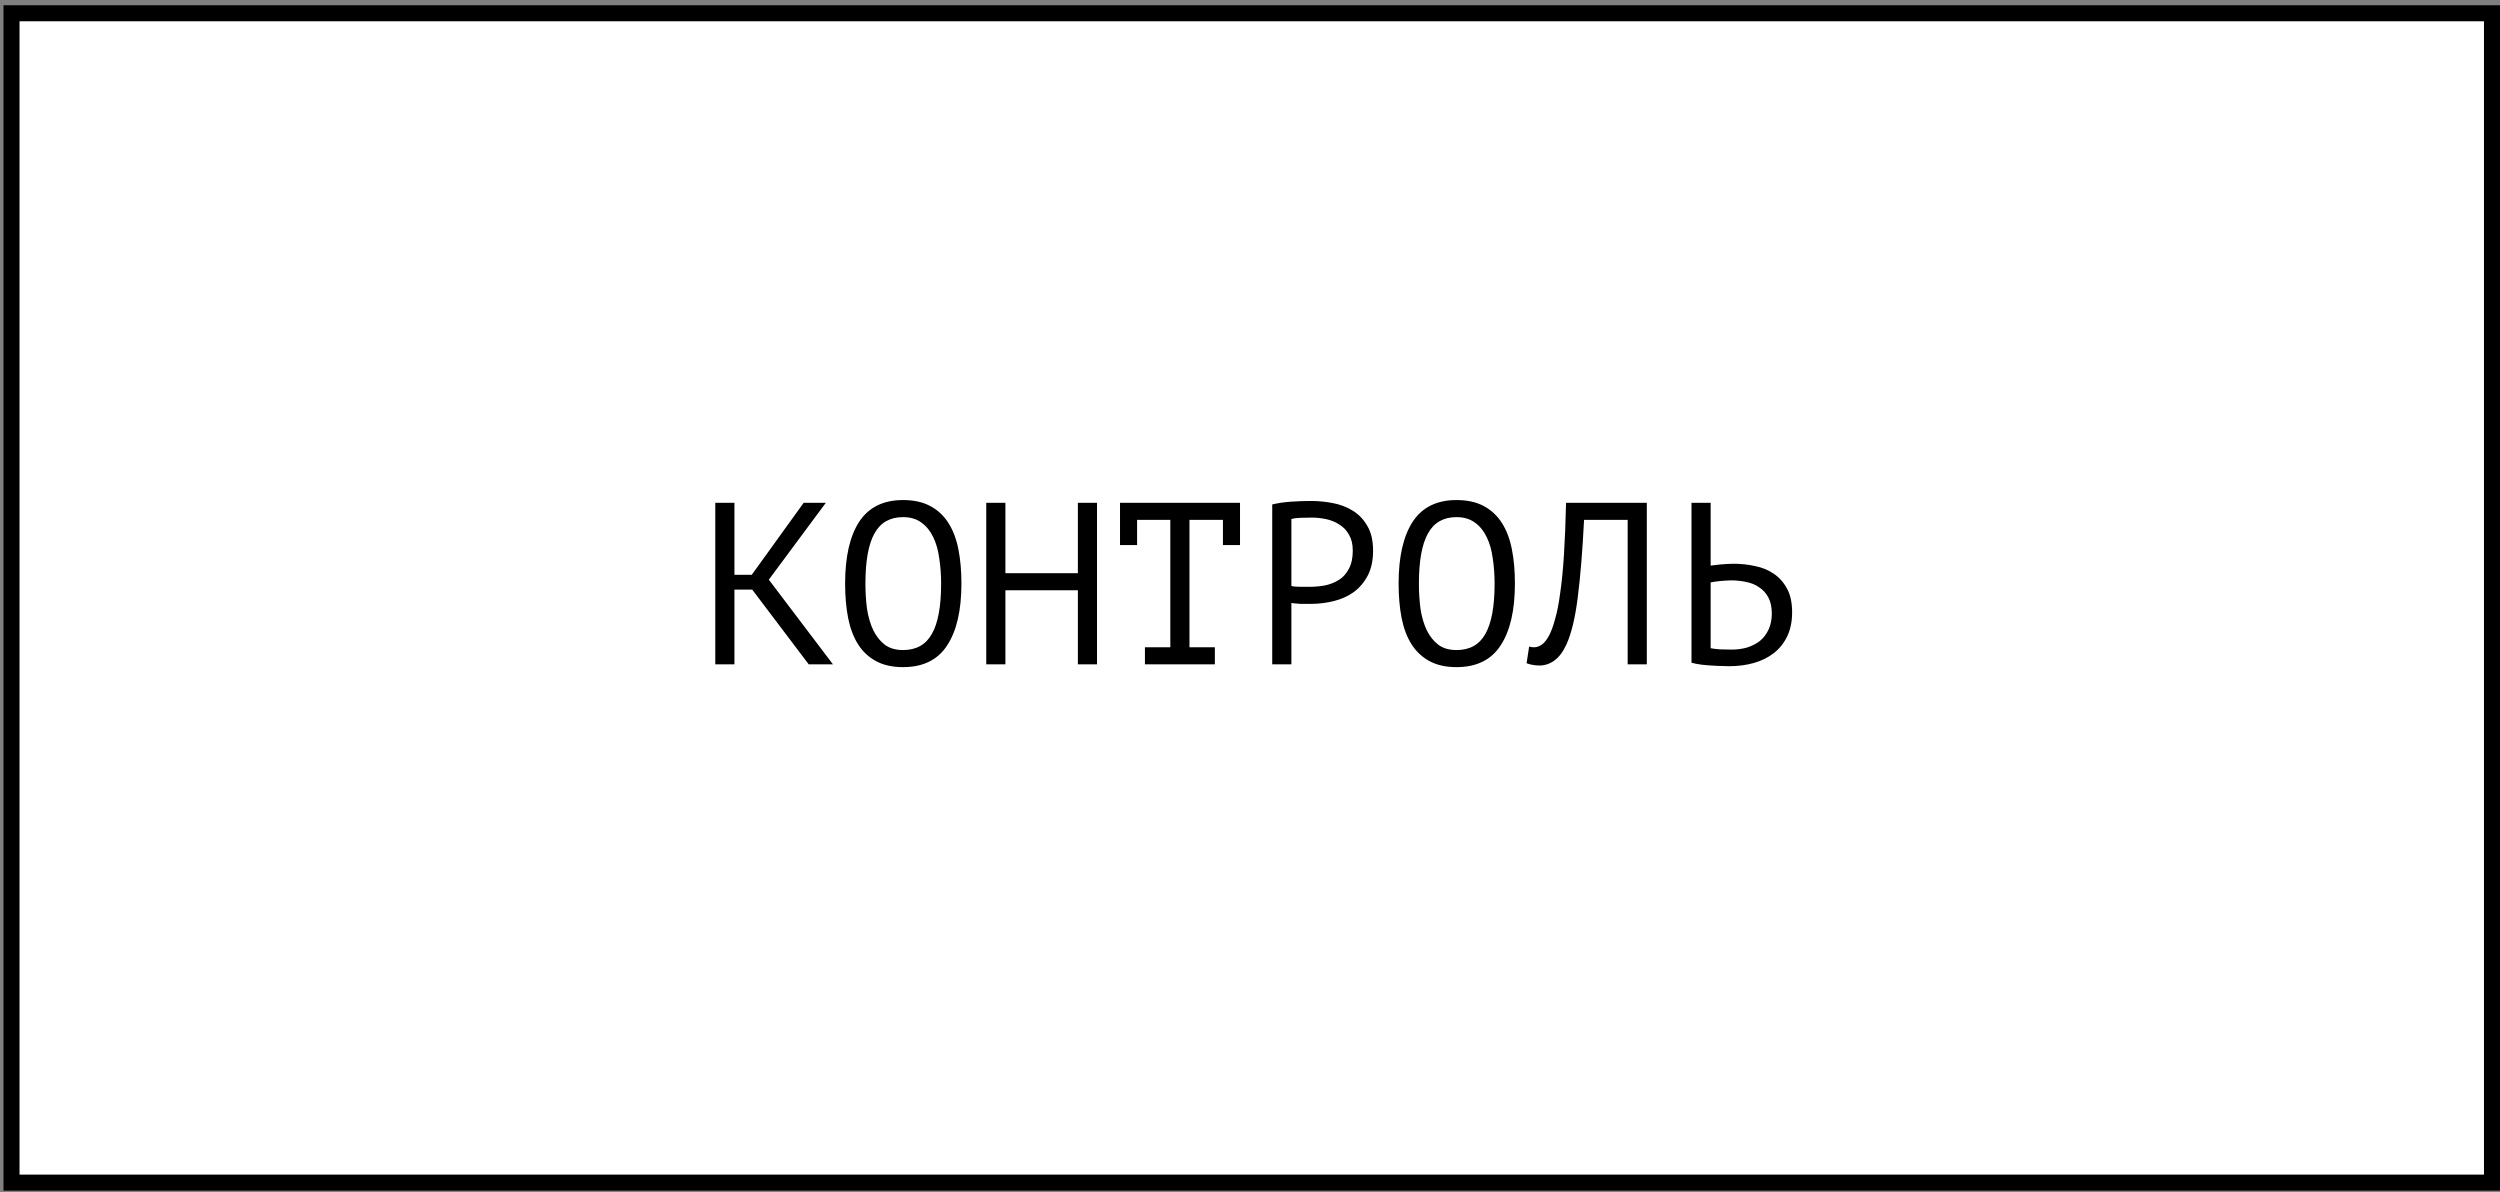
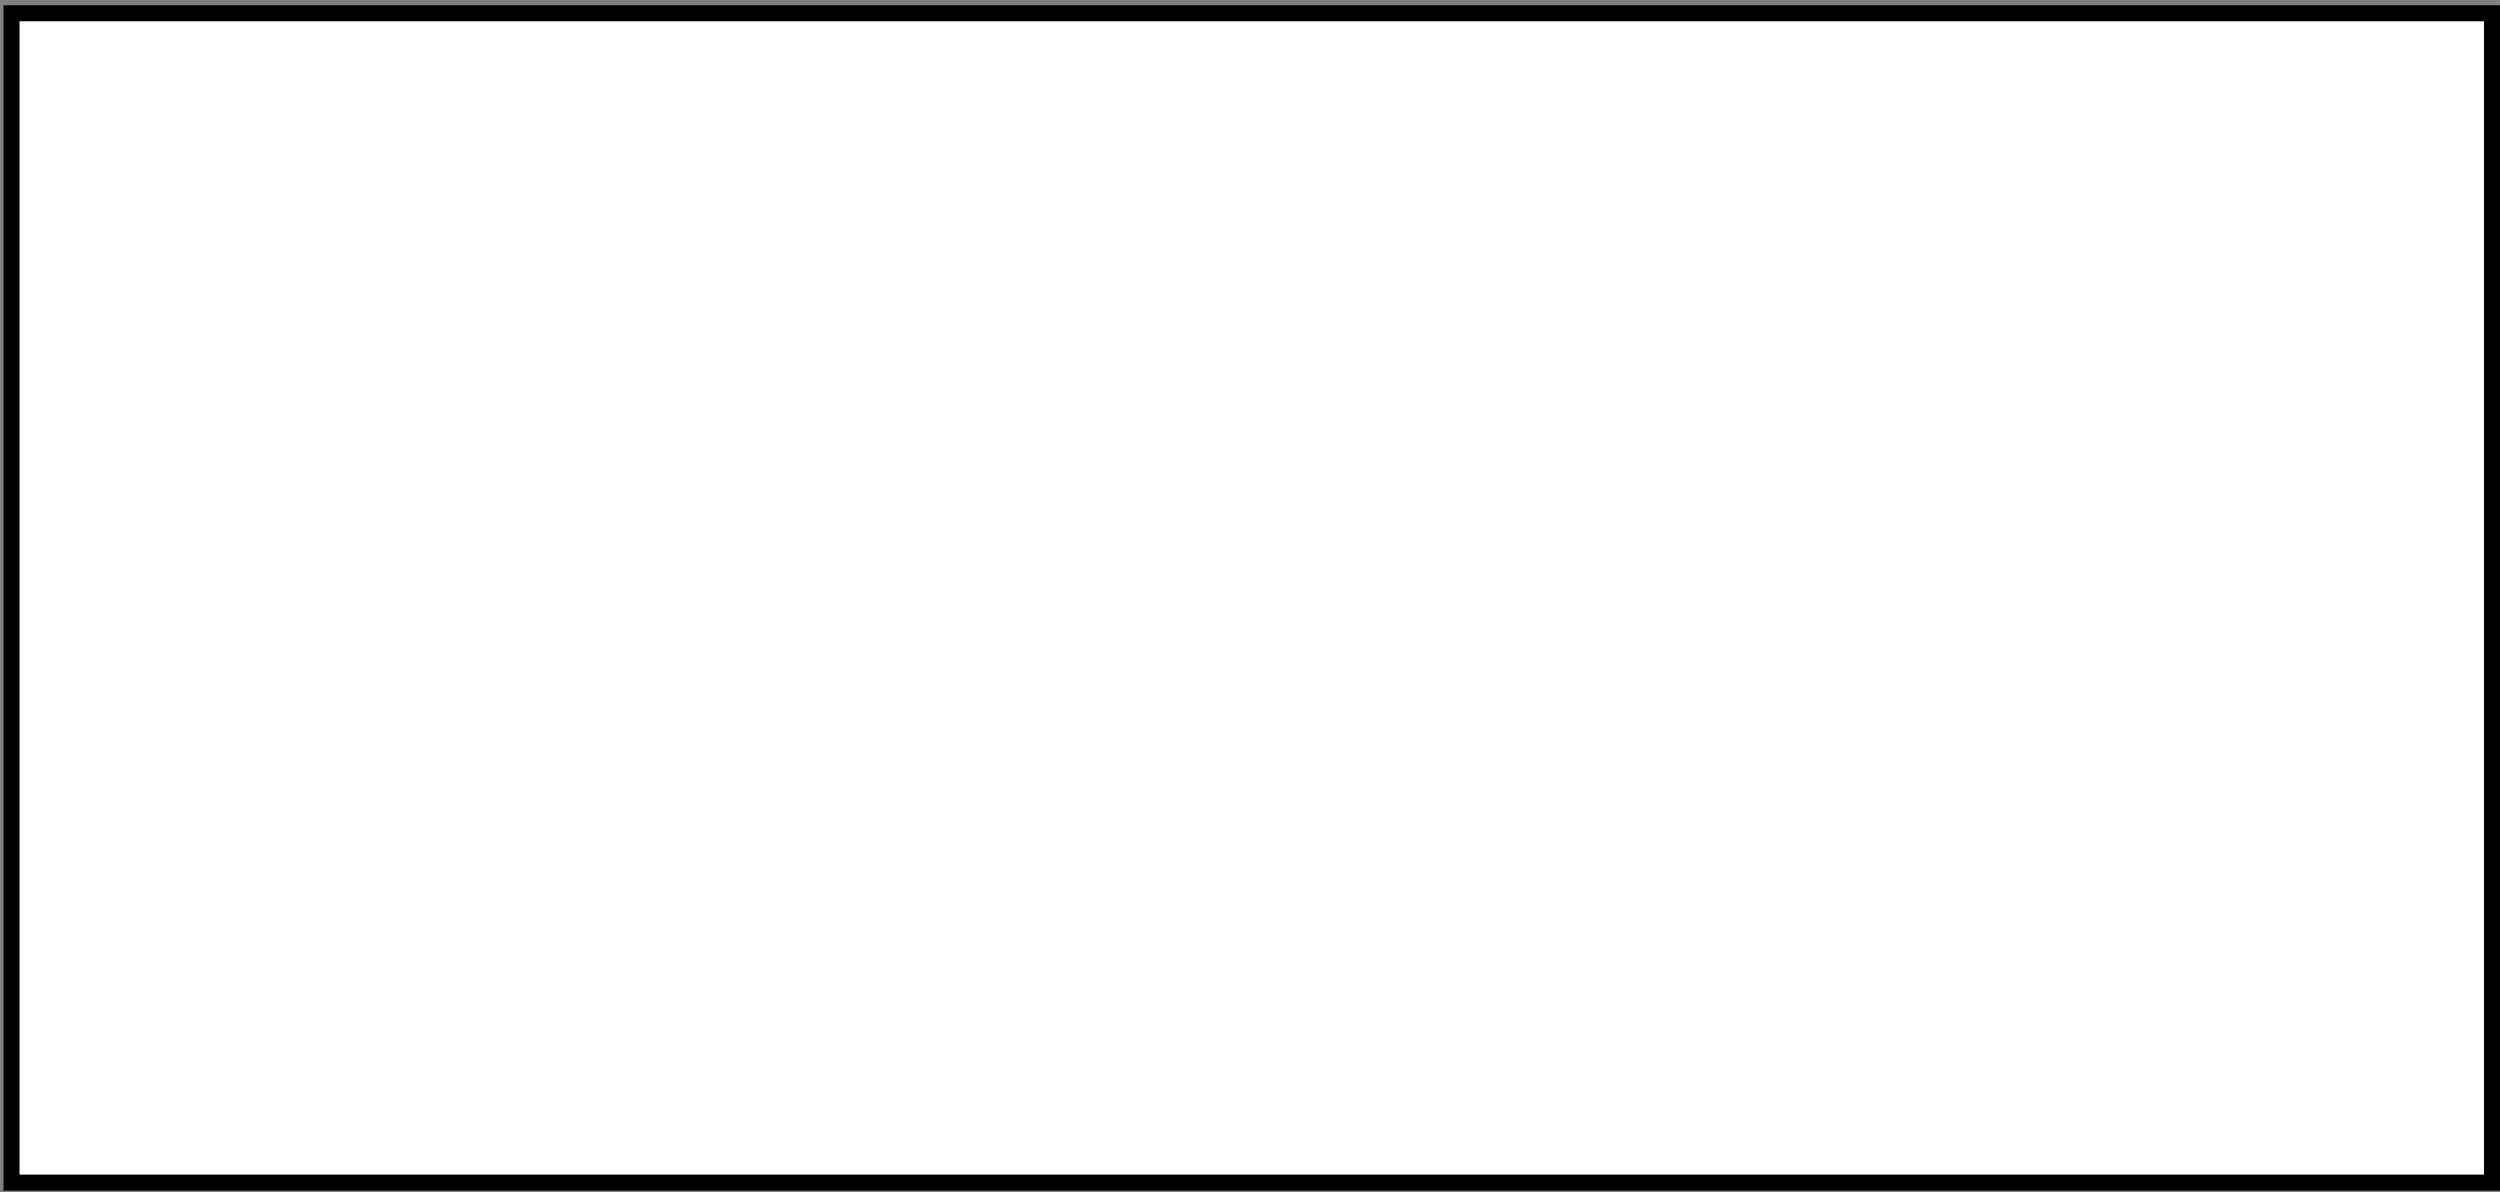
<svg xmlns="http://www.w3.org/2000/svg" width="195" height="93" viewBox="0 0 195 93" fill="none">
  <rect x="0" y="0" width="195" height="93" fill="#808080" stroke="none" />
  <rect x="0.898" y="1.035" width="193.477" height="91.209" fill="white" stroke="black" stroke-width="1.249" />
-   <path d="M58.672 45.988H57.286V51.82H55.792V39.22H57.286V44.836H58.636L62.686 39.22H64.414L59.968 45.214L64.972 51.82H63.082L58.672 45.988ZM65.919 45.52C65.919 43.432 66.285 41.824 67.017 40.696C67.761 39.568 68.901 39.004 70.437 39.004C71.277 39.004 71.985 39.16 72.561 39.472C73.149 39.784 73.623 40.228 73.983 40.804C74.343 41.368 74.601 42.052 74.757 42.856C74.913 43.648 74.991 44.536 74.991 45.52C74.991 47.608 74.619 49.216 73.875 50.344C73.143 51.472 71.997 52.036 70.437 52.036C69.609 52.036 68.907 51.88 68.331 51.568C67.755 51.256 67.287 50.818 66.927 50.254C66.567 49.678 66.309 48.994 66.153 48.202C65.997 47.398 65.919 46.504 65.919 45.52ZM67.503 45.52C67.503 46.216 67.545 46.876 67.629 47.5C67.725 48.124 67.887 48.676 68.115 49.156C68.343 49.624 68.643 50.002 69.015 50.29C69.387 50.566 69.861 50.704 70.437 50.704C71.469 50.704 72.219 50.284 72.687 49.444C73.167 48.604 73.407 47.296 73.407 45.52C73.407 44.836 73.359 44.182 73.263 43.558C73.179 42.922 73.023 42.37 72.795 41.902C72.567 41.422 72.261 41.044 71.877 40.768C71.493 40.48 71.013 40.336 70.437 40.336C69.417 40.336 68.673 40.762 68.205 41.614C67.737 42.454 67.503 43.756 67.503 45.52ZM84.074 46.042H78.422V51.82H76.928V39.22H78.422V44.71H84.074V39.22H85.568V51.82H84.074V46.042ZM87.361 39.22H96.721V42.514H95.389V40.552H92.779V50.488H94.759V51.82H89.305V50.488H91.285V40.552H88.693V42.514H87.361V39.22ZM99.234 39.346C99.69 39.238 100.182 39.166 100.71 39.13C101.238 39.094 101.76 39.076 102.276 39.076C102.828 39.076 103.386 39.13 103.95 39.238C104.526 39.346 105.048 39.544 105.516 39.832C105.984 40.12 106.362 40.516 106.65 41.02C106.95 41.524 107.1 42.166 107.1 42.946C107.1 43.714 106.962 44.362 106.686 44.89C106.41 45.418 106.044 45.85 105.588 46.186C105.132 46.51 104.61 46.744 104.022 46.888C103.434 47.032 102.828 47.104 102.204 47.104C102.144 47.104 102.042 47.104 101.898 47.104C101.766 47.104 101.622 47.104 101.466 47.104C101.322 47.092 101.178 47.08 101.034 47.068C100.89 47.056 100.788 47.044 100.728 47.032V51.82H99.234V39.346ZM102.312 40.372C102 40.372 101.7 40.378 101.412 40.39C101.124 40.402 100.896 40.432 100.728 40.48V45.7C100.788 45.724 100.884 45.742 101.016 45.754C101.148 45.754 101.286 45.76 101.43 45.772C101.574 45.772 101.712 45.772 101.844 45.772C101.976 45.772 102.072 45.772 102.132 45.772C102.54 45.772 102.942 45.736 103.338 45.664C103.746 45.58 104.112 45.436 104.436 45.232C104.76 45.028 105.018 44.74 105.21 44.368C105.414 43.996 105.516 43.522 105.516 42.946C105.516 42.454 105.42 42.046 105.228 41.722C105.048 41.386 104.802 41.122 104.49 40.93C104.19 40.726 103.848 40.582 103.464 40.498C103.08 40.414 102.696 40.372 102.312 40.372ZM109.091 45.52C109.091 43.432 109.457 41.824 110.189 40.696C110.933 39.568 112.073 39.004 113.609 39.004C114.449 39.004 115.157 39.16 115.733 39.472C116.321 39.784 116.795 40.228 117.155 40.804C117.515 41.368 117.773 42.052 117.929 42.856C118.085 43.648 118.163 44.536 118.163 45.52C118.163 47.608 117.791 49.216 117.047 50.344C116.315 51.472 115.169 52.036 113.609 52.036C112.781 52.036 112.079 51.88 111.503 51.568C110.927 51.256 110.459 50.818 110.099 50.254C109.739 49.678 109.481 48.994 109.325 48.202C109.169 47.398 109.091 46.504 109.091 45.52ZM110.675 45.52C110.675 46.216 110.717 46.876 110.801 47.5C110.897 48.124 111.059 48.676 111.287 49.156C111.515 49.624 111.815 50.002 112.187 50.29C112.559 50.566 113.033 50.704 113.609 50.704C114.641 50.704 115.391 50.284 115.859 49.444C116.339 48.604 116.579 47.296 116.579 45.52C116.579 44.836 116.531 44.182 116.435 43.558C116.351 42.922 116.195 42.37 115.967 41.902C115.739 41.422 115.433 41.044 115.049 40.768C114.665 40.48 114.185 40.336 113.609 40.336C112.589 40.336 111.845 40.762 111.377 41.614C110.909 42.454 110.675 43.756 110.675 45.52ZM126.958 40.552H123.556C123.436 42.952 123.274 44.95 123.07 46.546C122.878 48.13 122.584 49.366 122.188 50.254C121.924 50.83 121.612 51.25 121.252 51.514C120.892 51.778 120.502 51.91 120.082 51.91C119.866 51.91 119.68 51.892 119.524 51.856C119.368 51.832 119.218 51.79 119.074 51.73L119.272 50.434C119.392 50.47 119.518 50.488 119.65 50.488C119.854 50.488 120.052 50.422 120.244 50.29C120.448 50.158 120.646 49.912 120.838 49.552C121.006 49.228 121.162 48.796 121.306 48.256C121.462 47.716 121.594 47.032 121.702 46.204C121.822 45.376 121.918 44.392 121.99 43.252C122.062 42.1 122.116 40.756 122.152 39.22H128.452V51.82H126.958V40.552ZM131.937 39.22H133.431V44.116C133.491 44.104 133.593 44.092 133.737 44.08C133.881 44.056 134.037 44.038 134.205 44.026C134.373 44.014 134.547 44.002 134.727 43.99C134.907 43.978 135.069 43.972 135.213 43.972C135.789 43.972 136.347 44.032 136.887 44.152C137.439 44.26 137.925 44.458 138.345 44.746C138.777 45.034 139.125 45.424 139.389 45.916C139.653 46.396 139.785 47.008 139.785 47.752C139.785 48.472 139.659 49.096 139.407 49.624C139.155 50.152 138.807 50.59 138.363 50.938C137.919 51.286 137.397 51.544 136.797 51.712C136.209 51.88 135.567 51.964 134.871 51.964C134.703 51.964 134.499 51.958 134.259 51.946C134.019 51.946 133.761 51.934 133.485 51.91C133.221 51.898 132.951 51.874 132.675 51.838C132.411 51.802 132.165 51.754 131.937 51.694V39.22ZM135.069 50.668C135.501 50.668 135.903 50.614 136.275 50.506C136.659 50.386 136.995 50.212 137.283 49.984C137.571 49.744 137.793 49.45 137.949 49.102C138.117 48.742 138.201 48.328 138.201 47.86C138.201 47.356 138.111 46.936 137.931 46.6C137.751 46.264 137.511 46 137.211 45.808C136.923 45.604 136.587 45.466 136.203 45.394C135.819 45.31 135.423 45.268 135.015 45.268C134.907 45.268 134.775 45.274 134.619 45.286C134.463 45.298 134.307 45.31 134.151 45.322C133.995 45.334 133.851 45.352 133.719 45.376C133.587 45.4 133.491 45.418 133.431 45.43V50.56C133.599 50.596 133.839 50.626 134.151 50.65C134.463 50.662 134.769 50.668 135.069 50.668Z" fill="black" />
</svg>